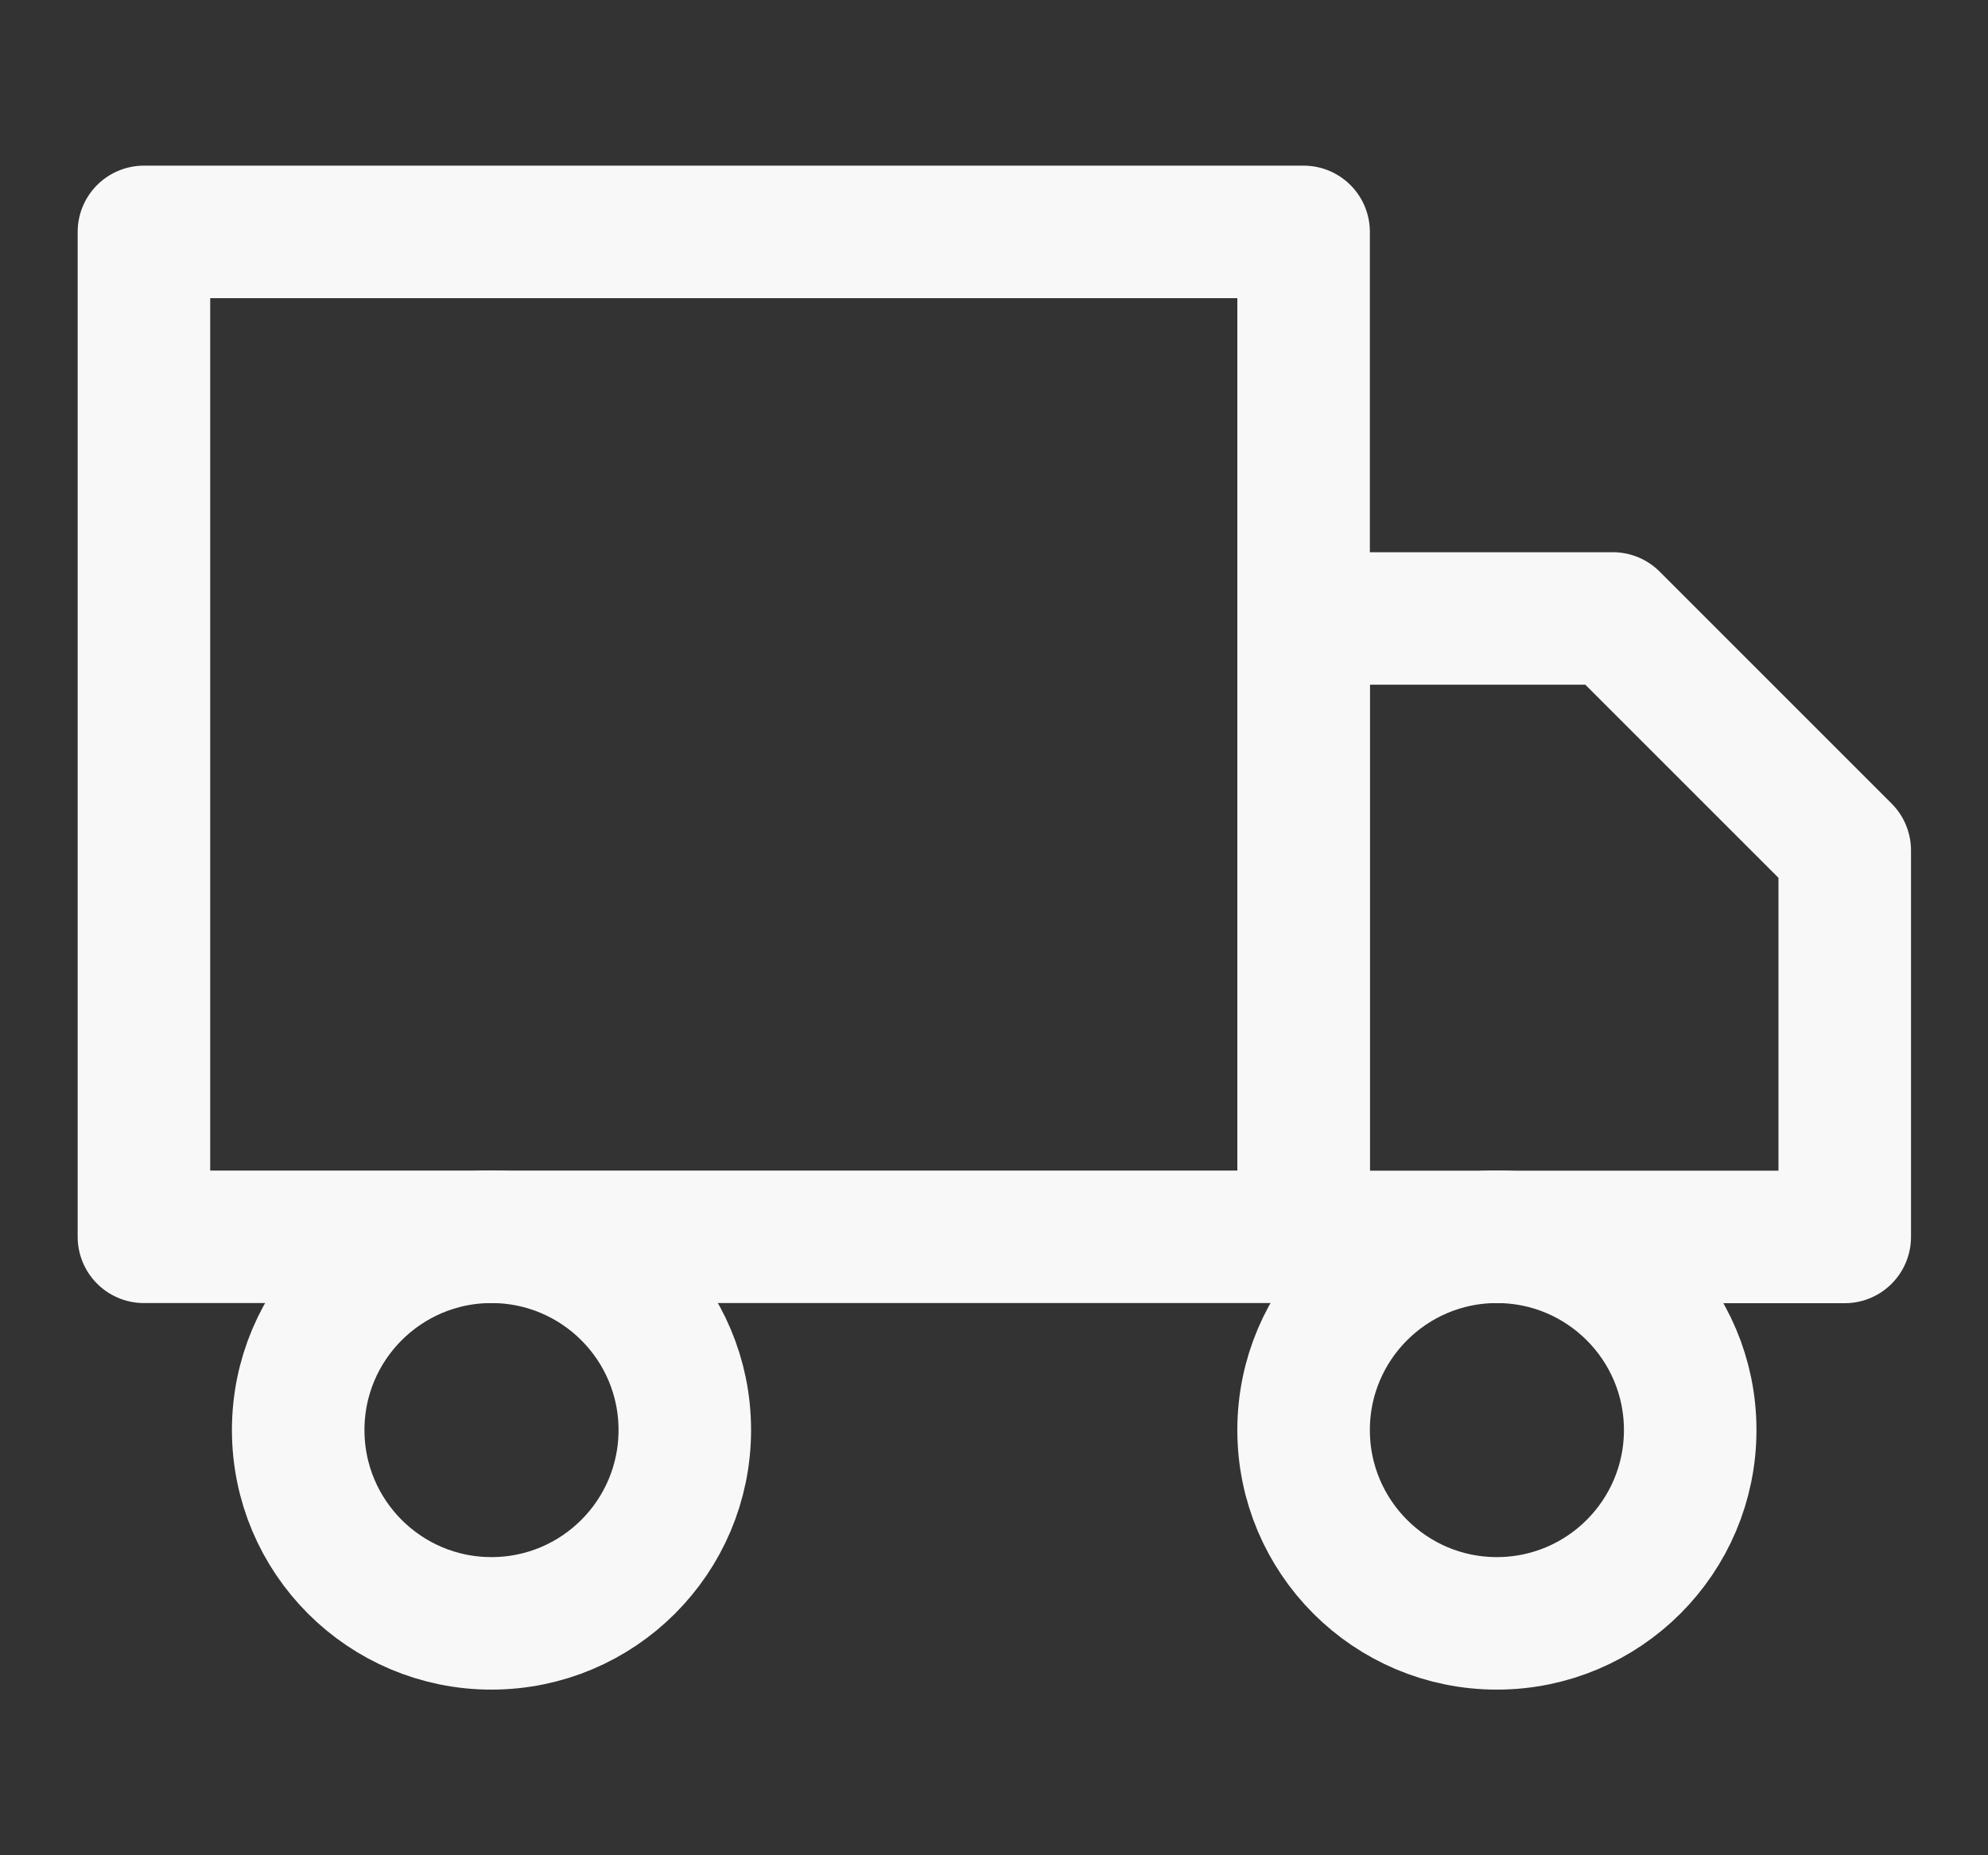
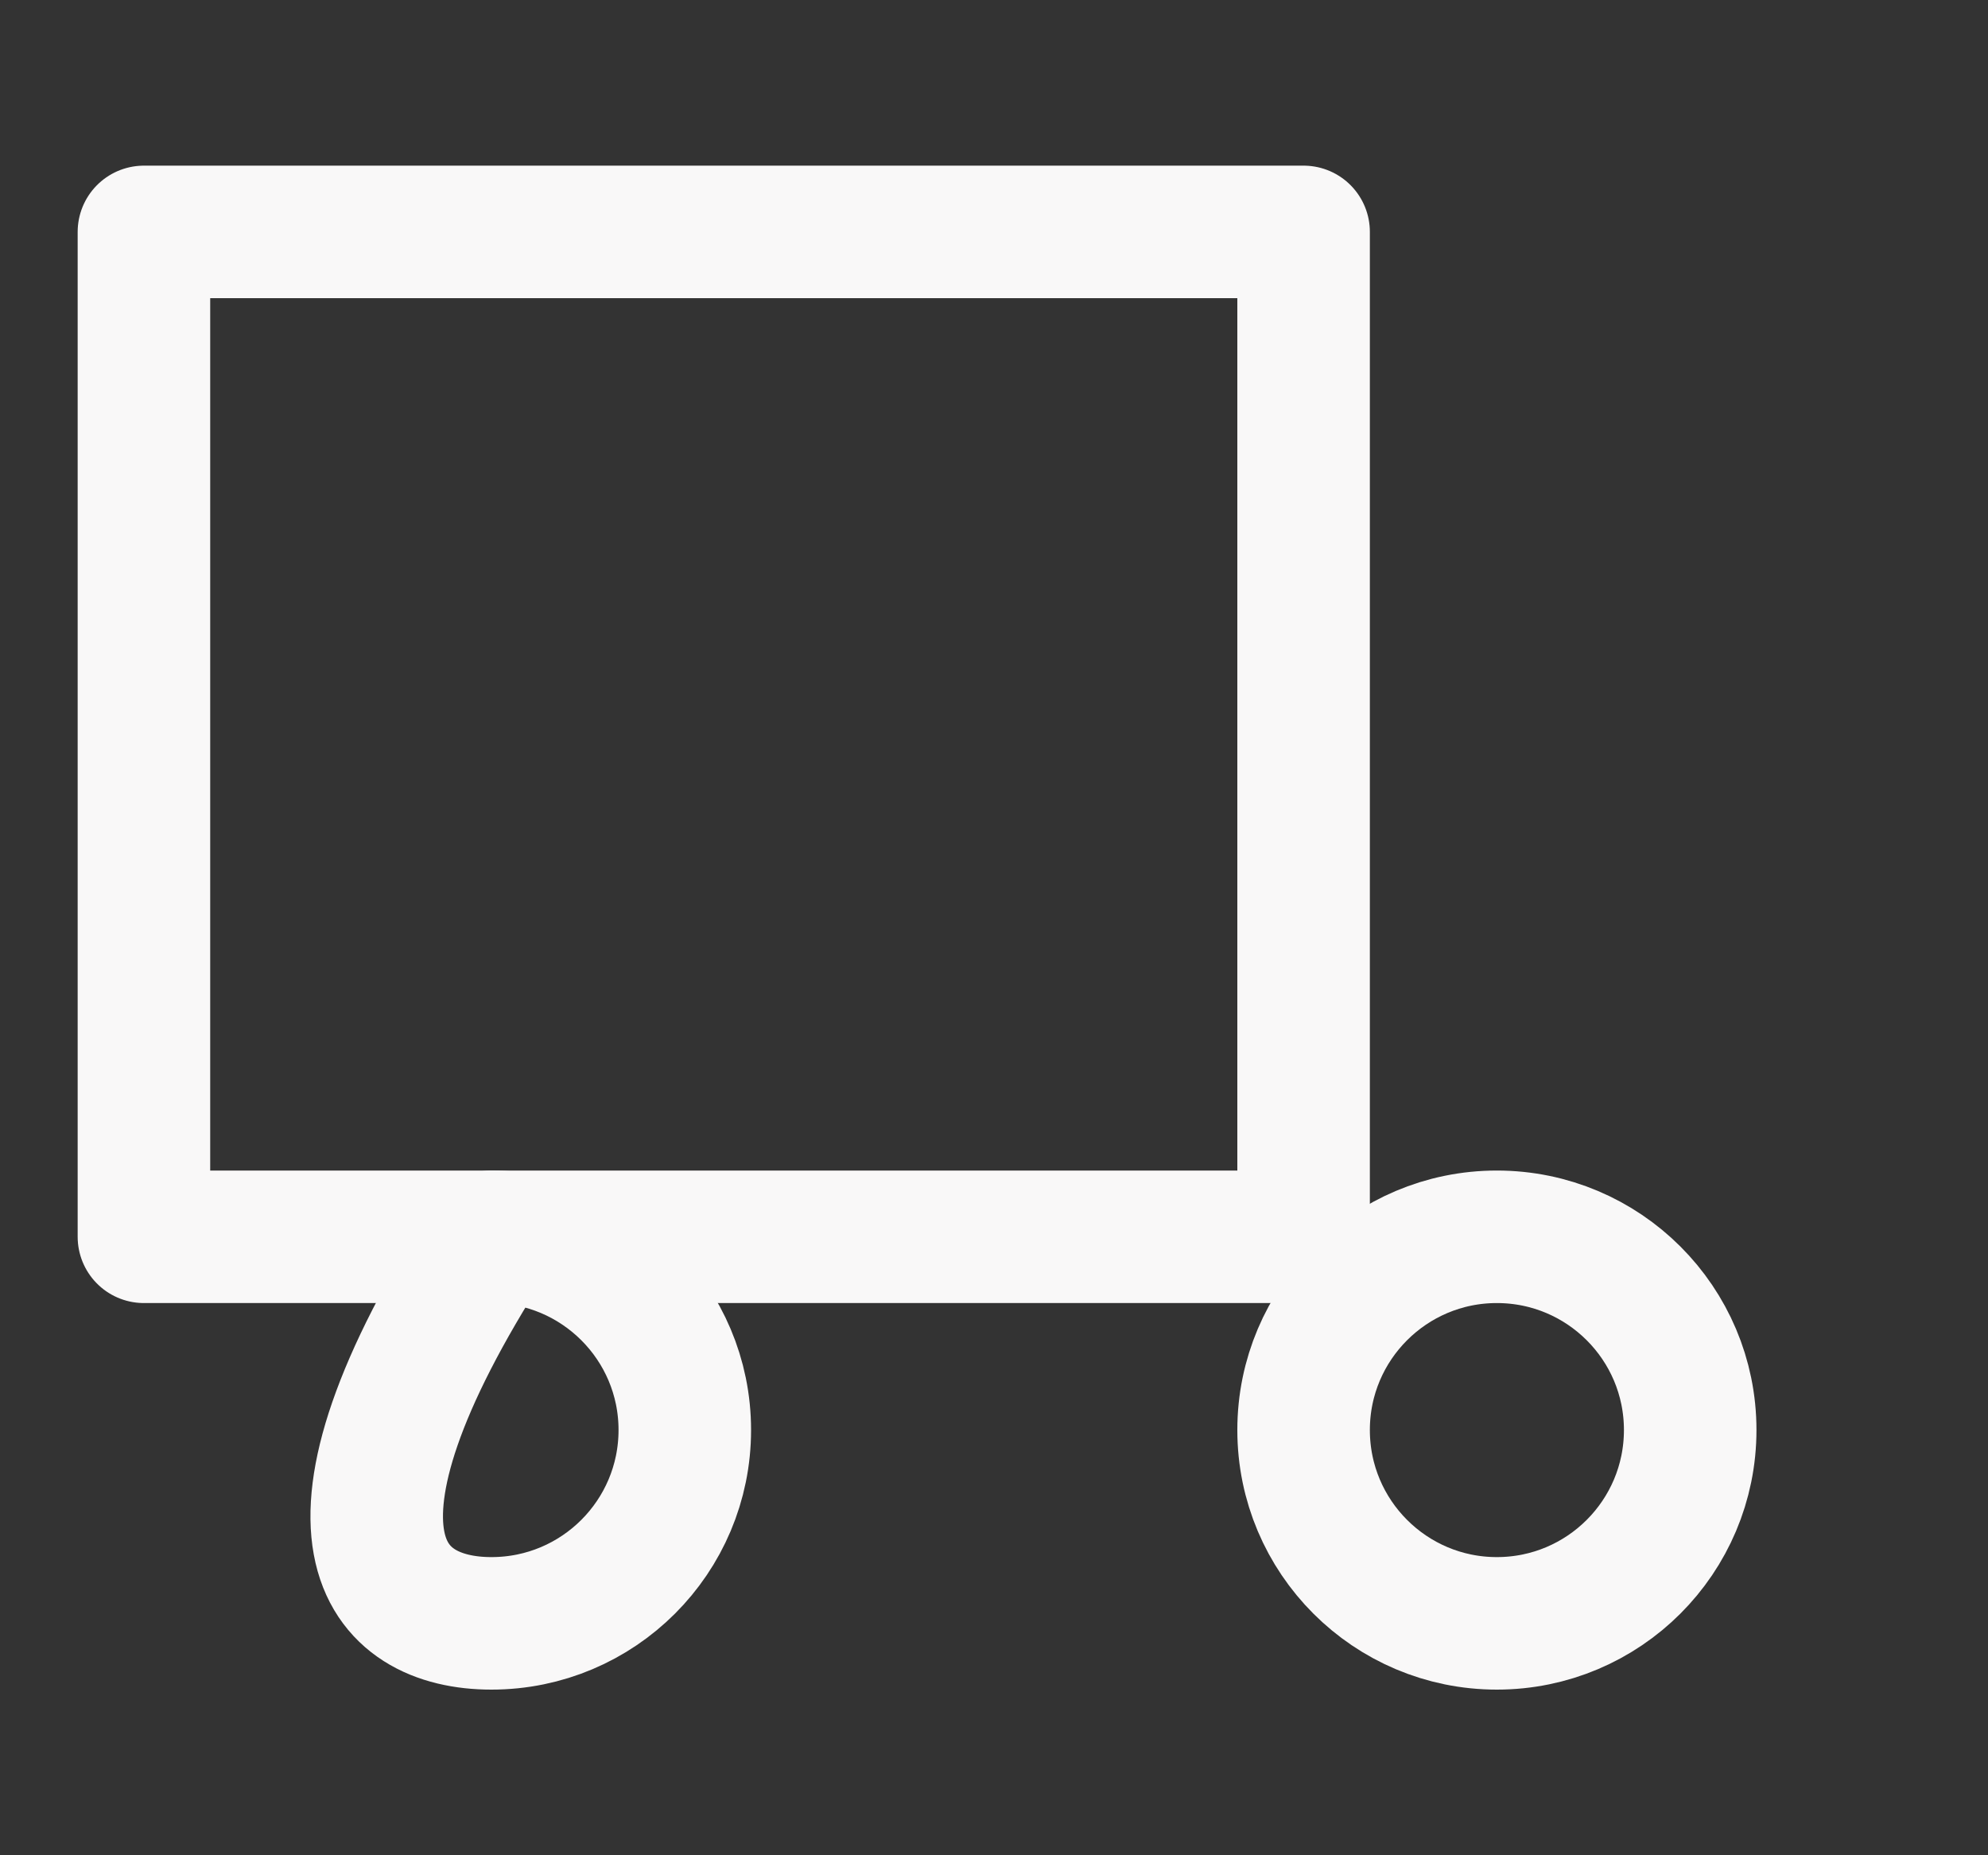
<svg xmlns="http://www.w3.org/2000/svg" width="15" height="14" viewBox="0 0 15 14" fill="none">
  <rect x="0" y="0" width="15" height="14" fill="#333333" stroke="none" />
  <g clip-path="url(#clip0_2_4362)">
    <path d="M9.836 1.75H1.086V9.333H9.836V1.75Z" stroke="#F9F8F8" stroke-linecap="round" stroke-linejoin="round" />
-     <path d="M9.836 4.667H12.169L13.919 6.417V9.334H9.836V4.667Z" stroke="#F9F8F8" stroke-linecap="round" stroke-linejoin="round" />
-     <path d="M3.708 12.25C4.514 12.25 5.167 11.597 5.167 10.791C5.167 9.986 4.514 9.333 3.708 9.333C2.903 9.333 2.25 9.986 2.25 10.791C2.25 11.597 2.903 12.25 3.708 12.25Z" stroke="#F9F8F8" stroke-linecap="round" stroke-linejoin="round" />
+     <path d="M3.708 12.25C4.514 12.25 5.167 11.597 5.167 10.791C5.167 9.986 4.514 9.333 3.708 9.333C2.25 11.597 2.903 12.25 3.708 12.25Z" stroke="#F9F8F8" stroke-linecap="round" stroke-linejoin="round" />
    <path d="M11.294 12.25C12.1 12.25 12.753 11.597 12.753 10.791C12.753 9.986 12.1 9.333 11.294 9.333C10.489 9.333 9.836 9.986 9.836 10.791C9.836 11.597 10.489 12.25 11.294 12.25Z" stroke="#F9F8F8" stroke-linecap="round" stroke-linejoin="round" />
  </g>
  <defs>
    <clipPath id="clip0_2_4362">
      <rect width="14" height="14" fill="white" transform="translate(0.5)" />
    </clipPath>
  </defs>
</svg>